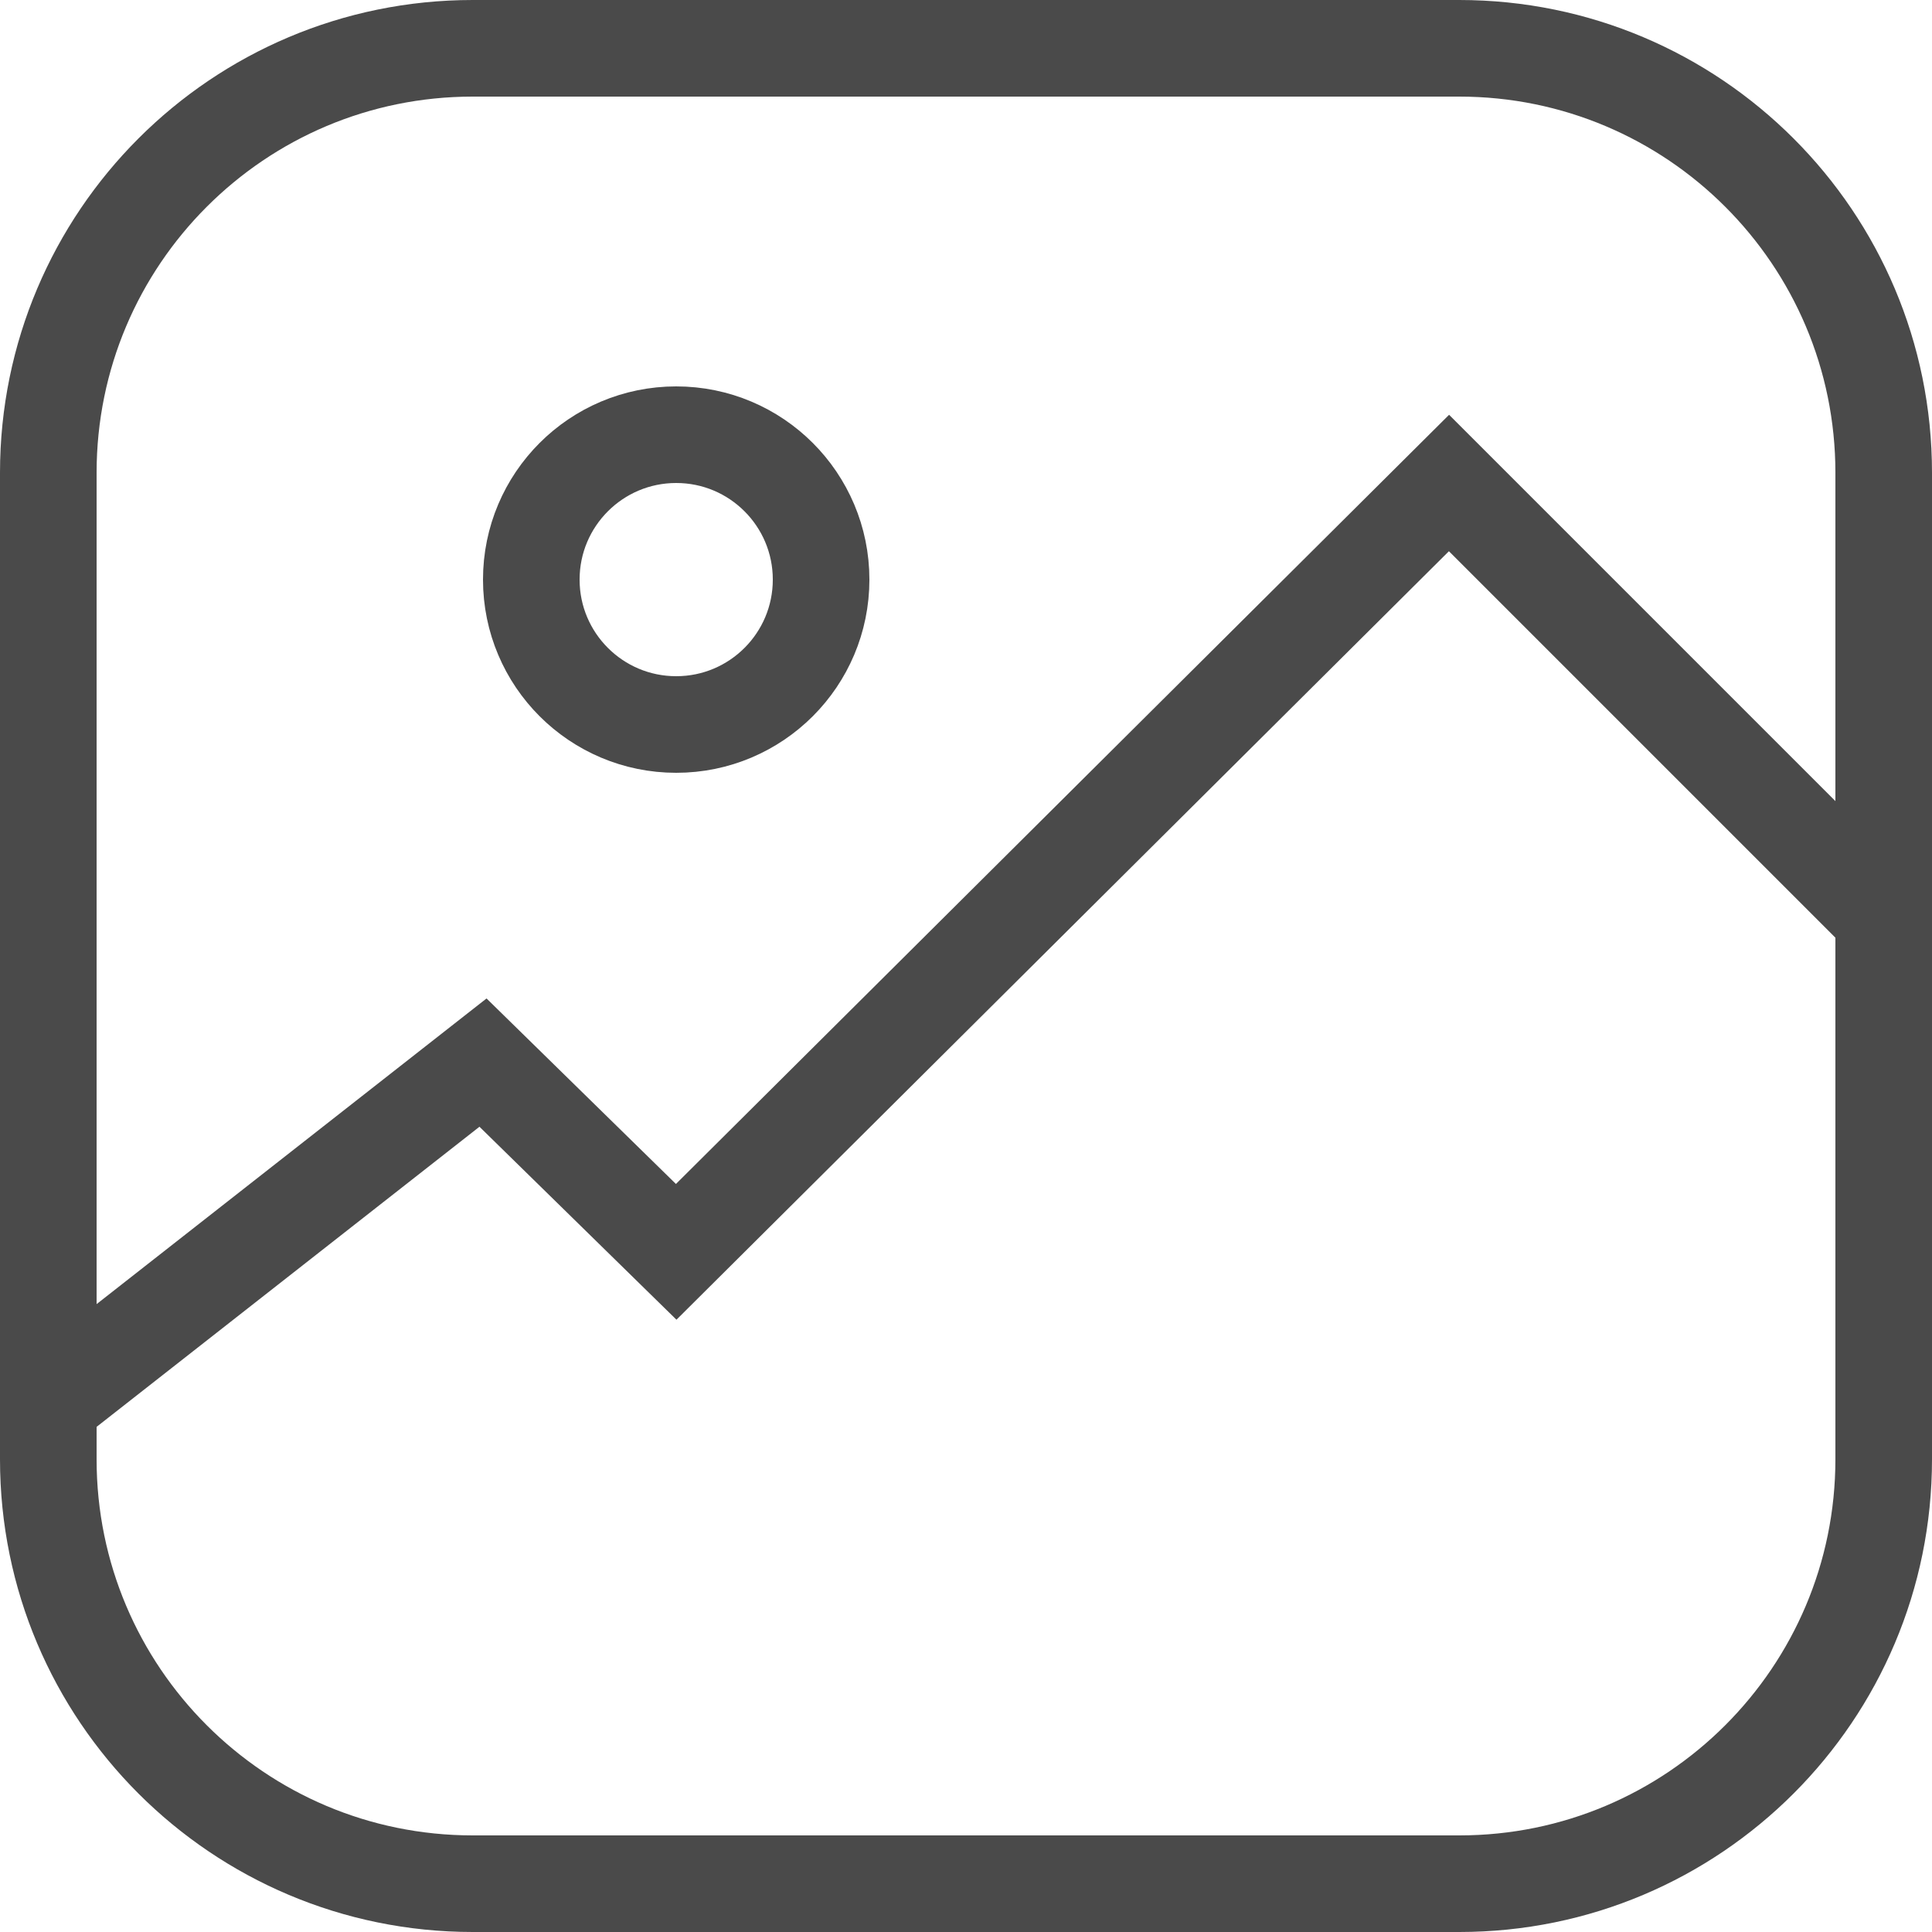
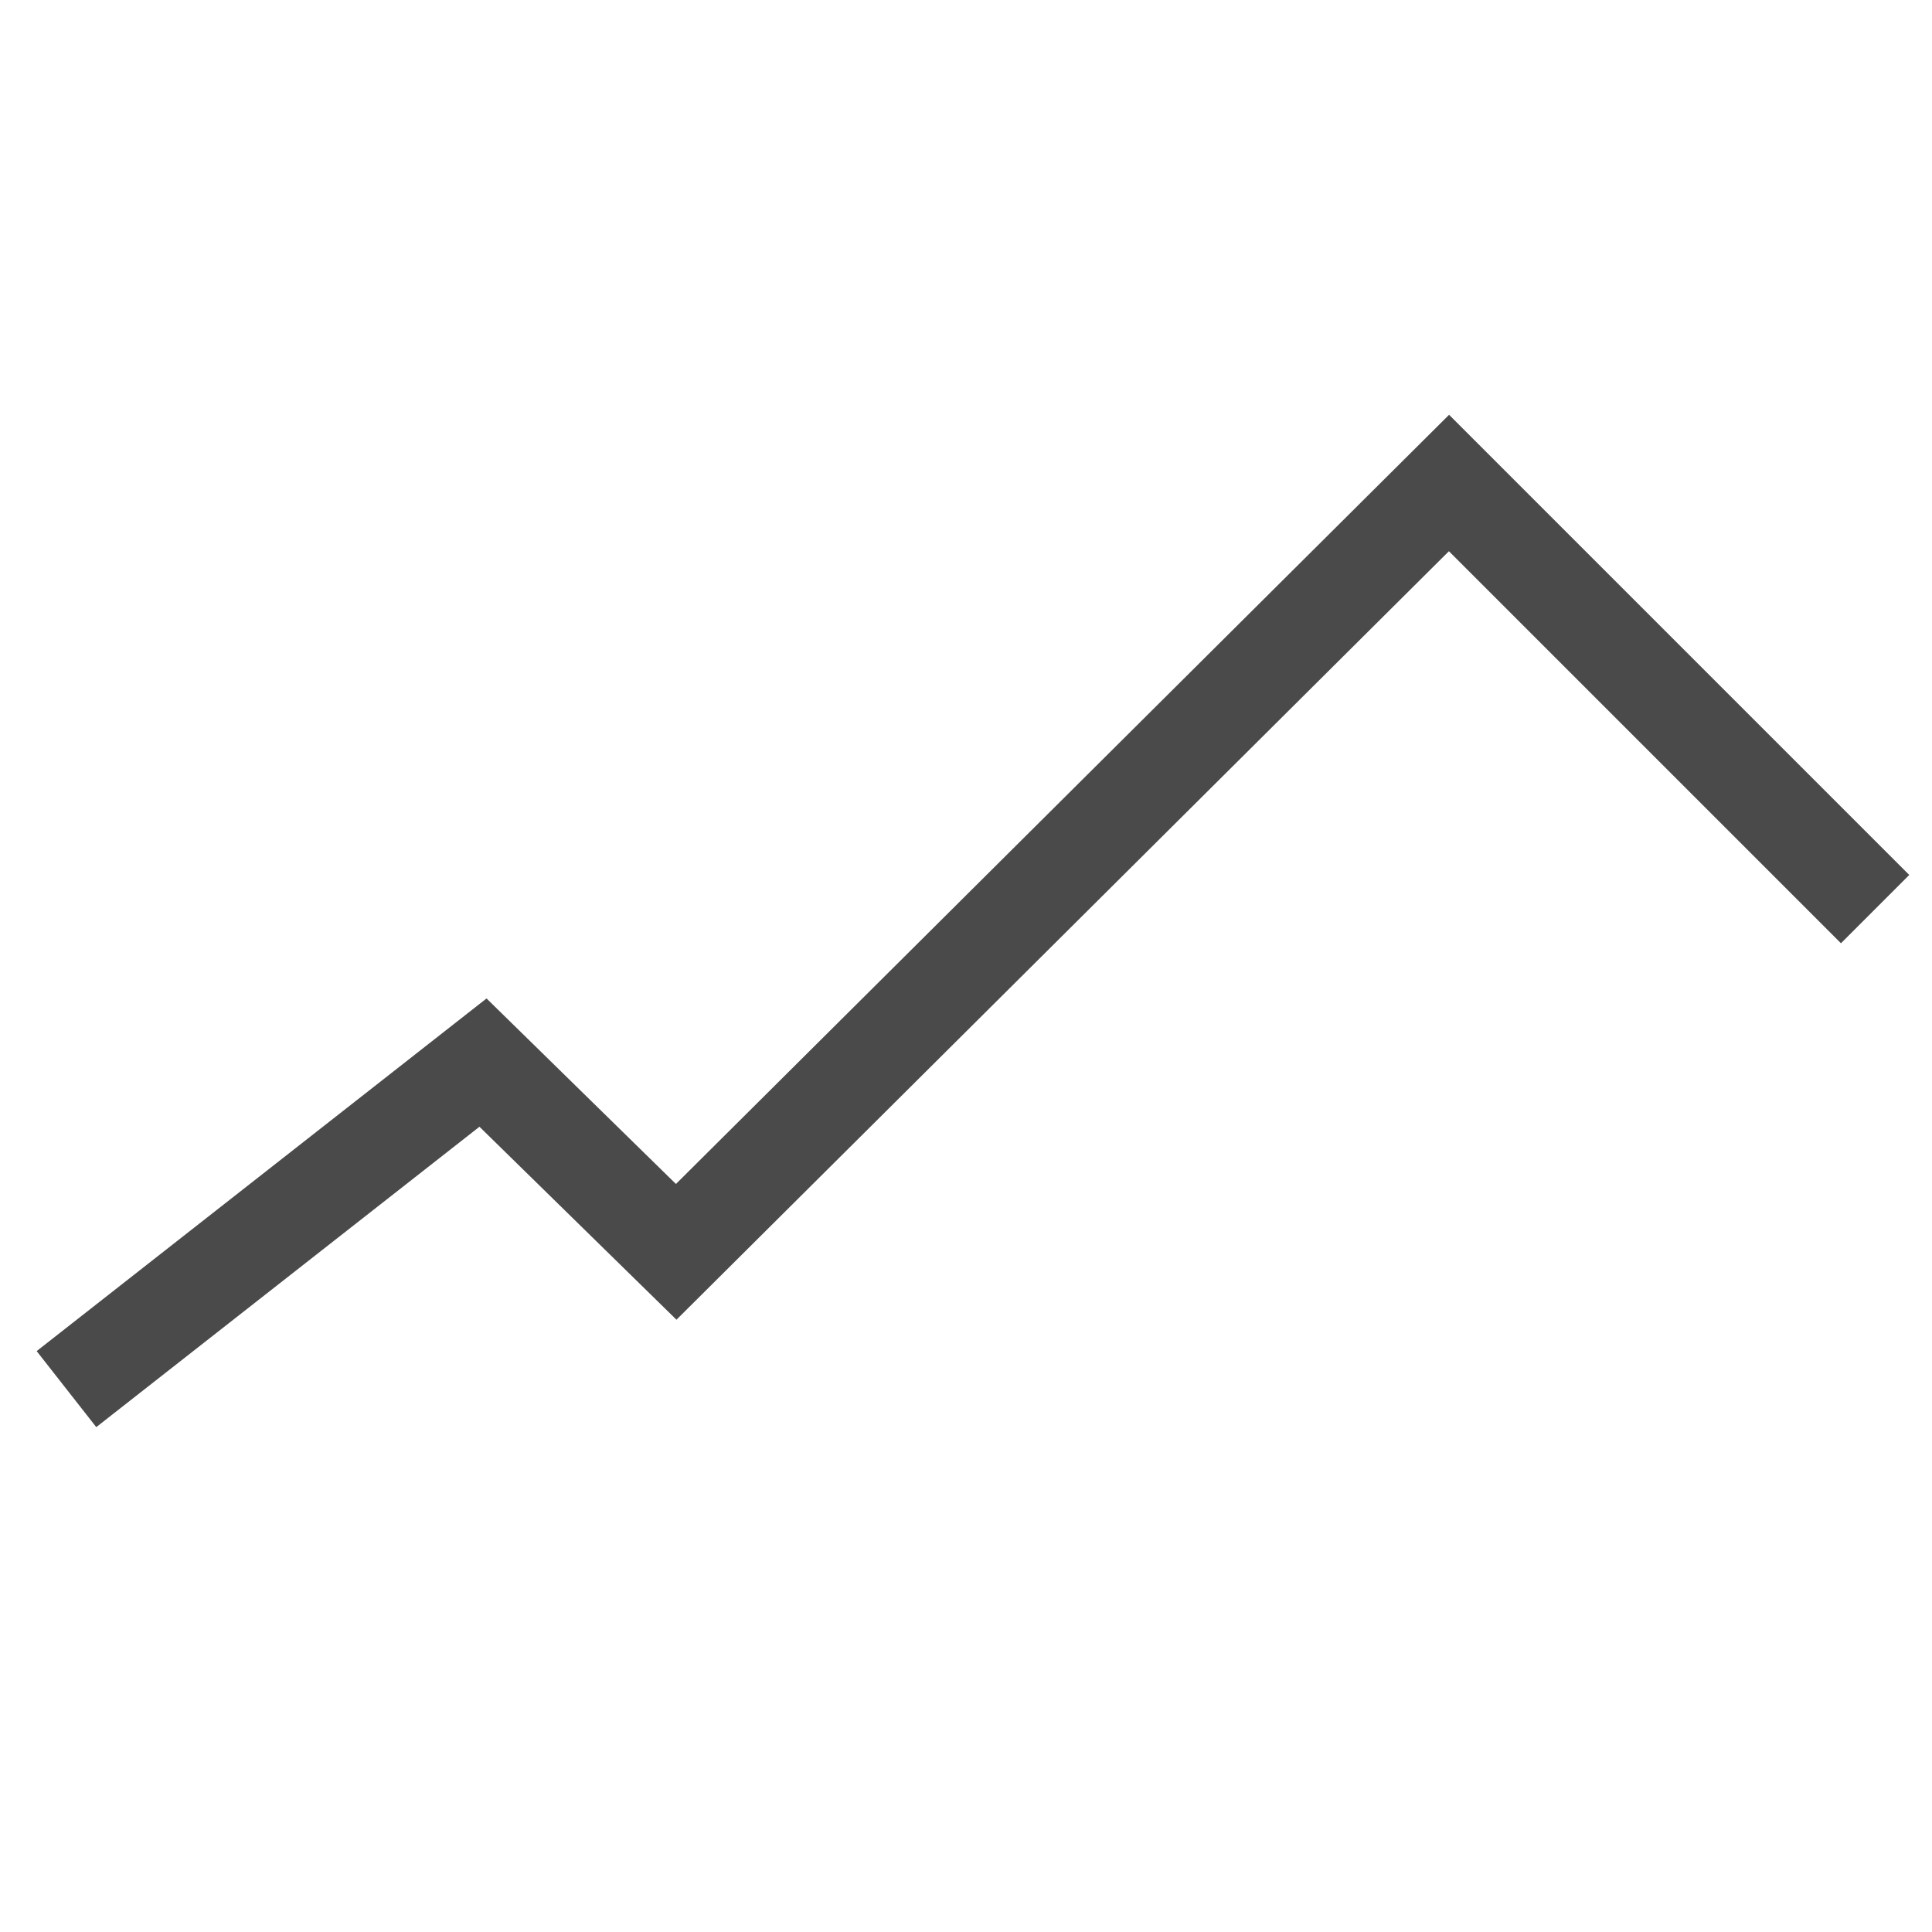
<svg xmlns="http://www.w3.org/2000/svg" width="20" height="20">
  <g fill="none" stroke="#4A4A4A">
-     <path d="M4.894.5C2.467.5.5 2.467.5 4.894v10.213C.5 17.533 2.467 19.5 4.894 19.5h10.213C17.533 19.5 19.5 17.533 19.5 15.106V4.894C19.5 2.467 17.533.5 15.106.5H4.894z" />
-     <circle cx="7" cy="6" r="1.5" />
    <path d="M.688 14.38L5 11l2 1.959L15 5l4.411 4.411" />
  </g>
</svg>